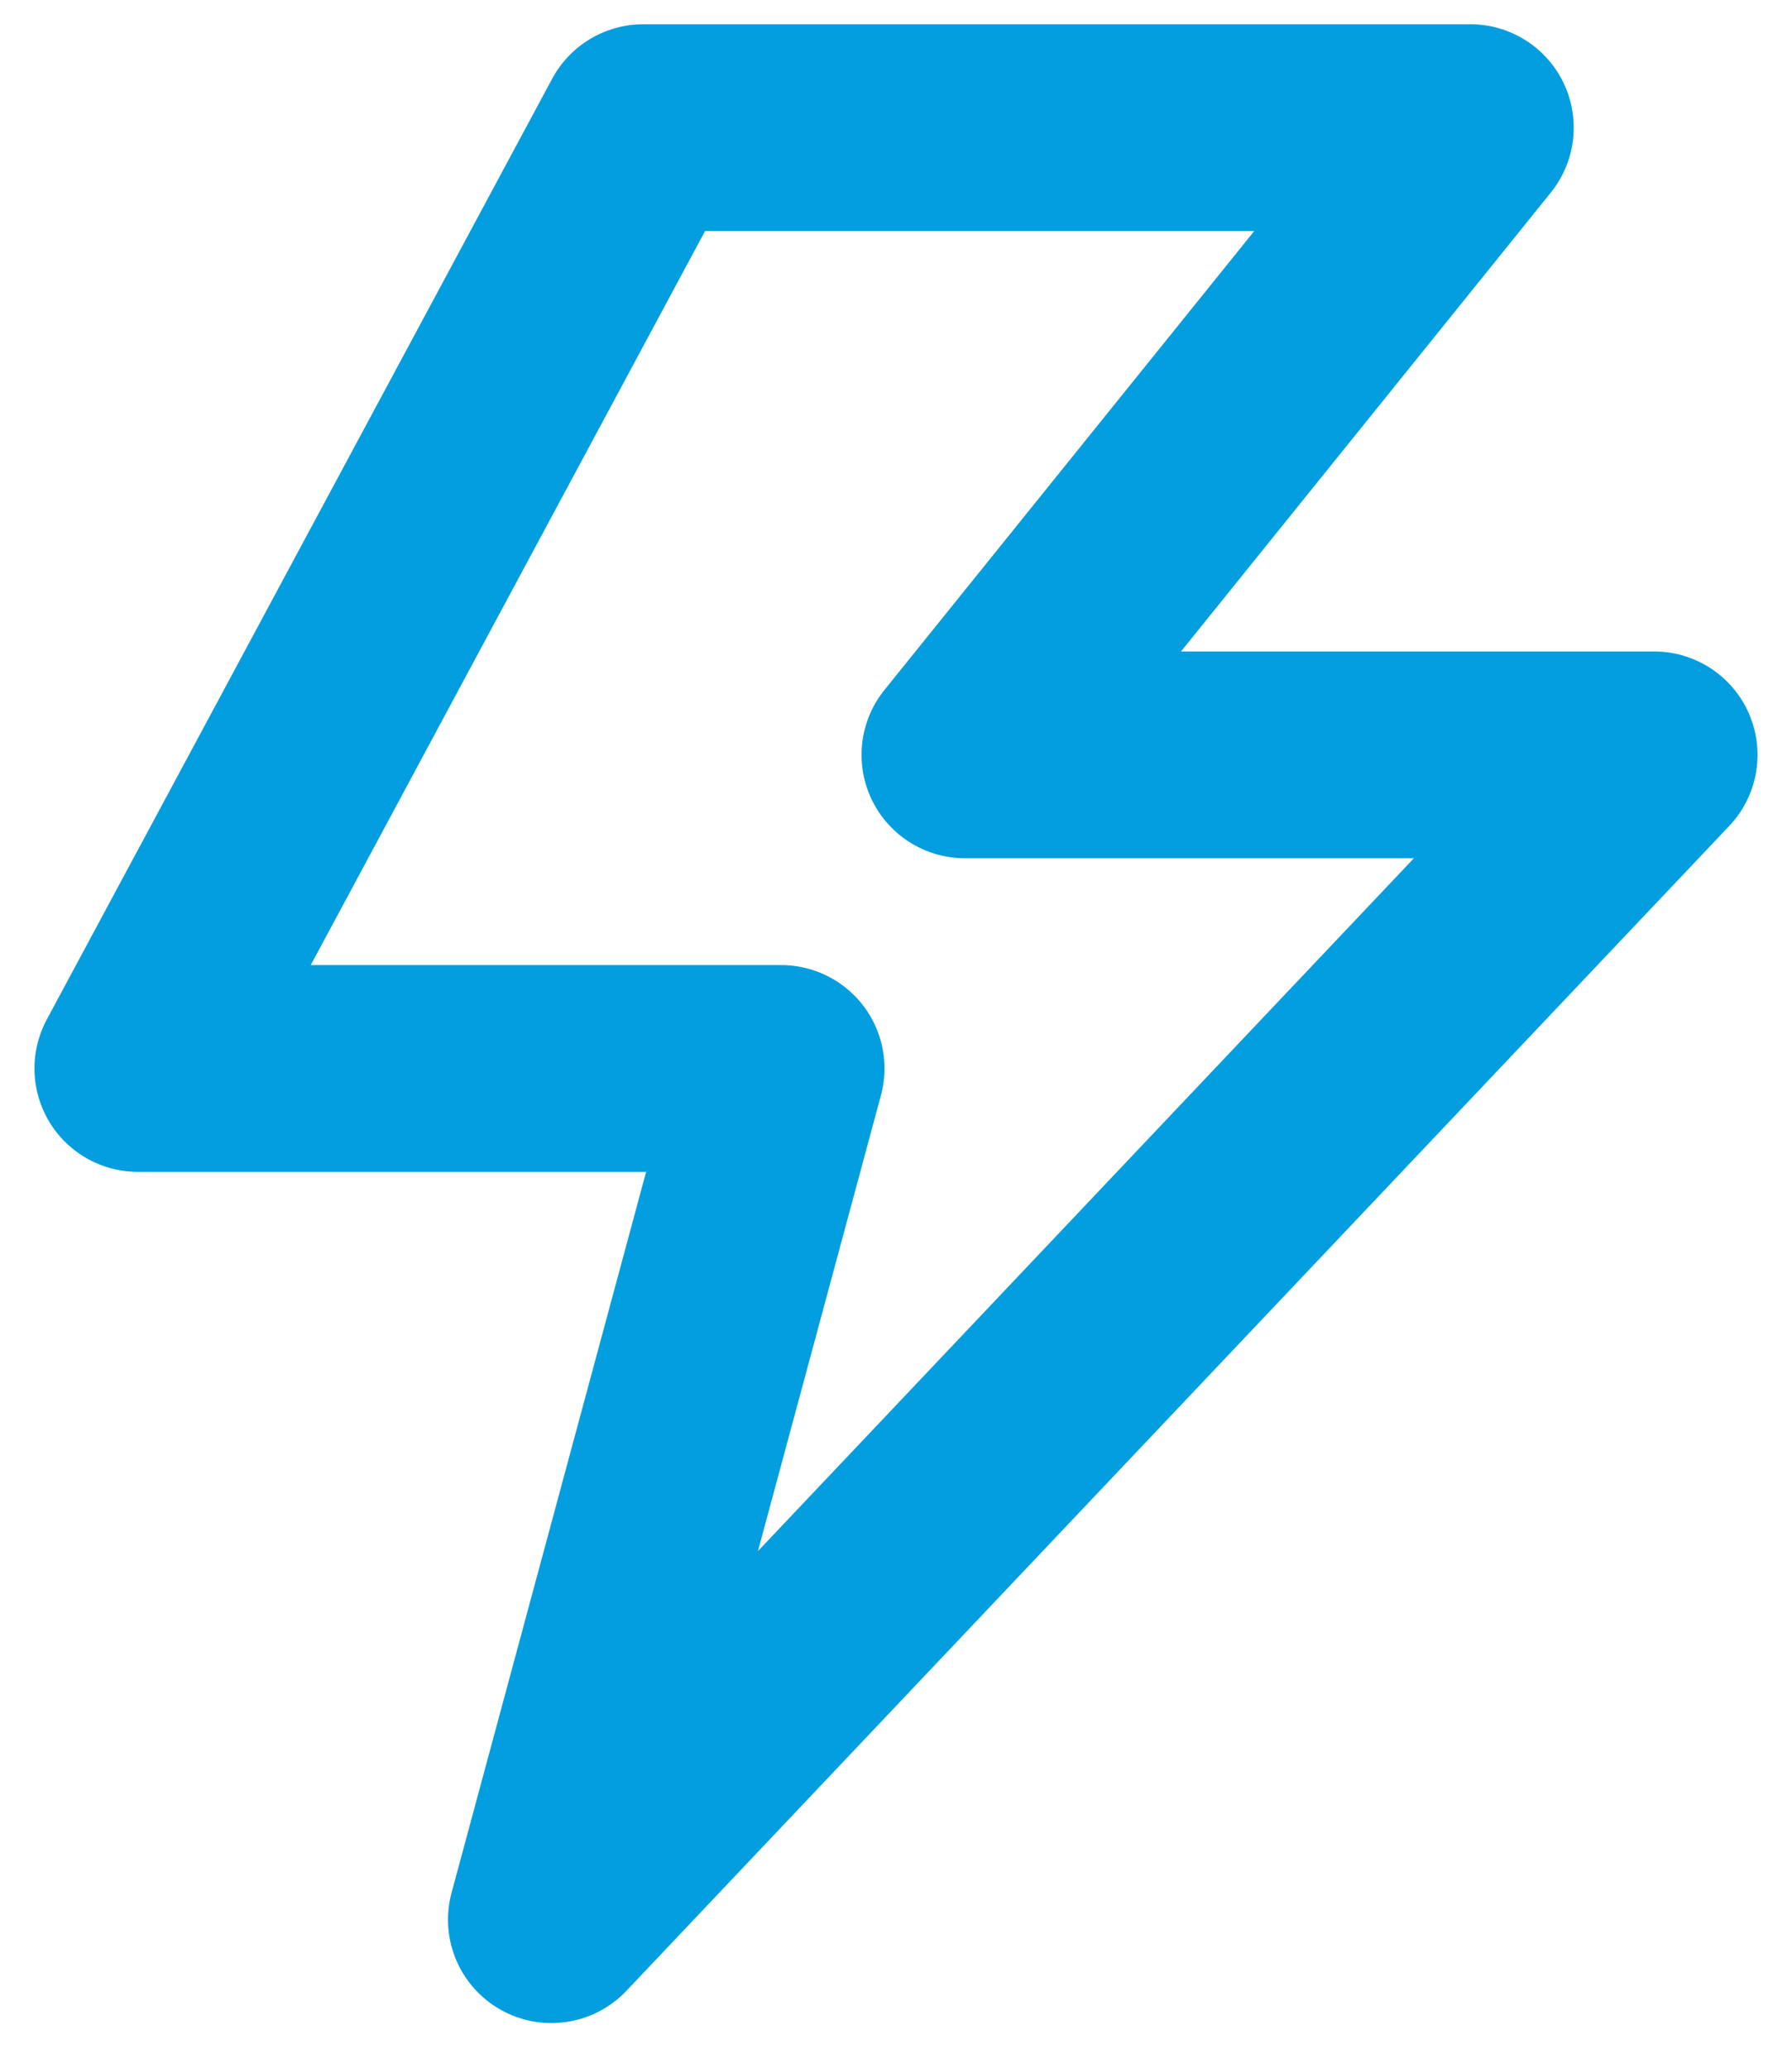
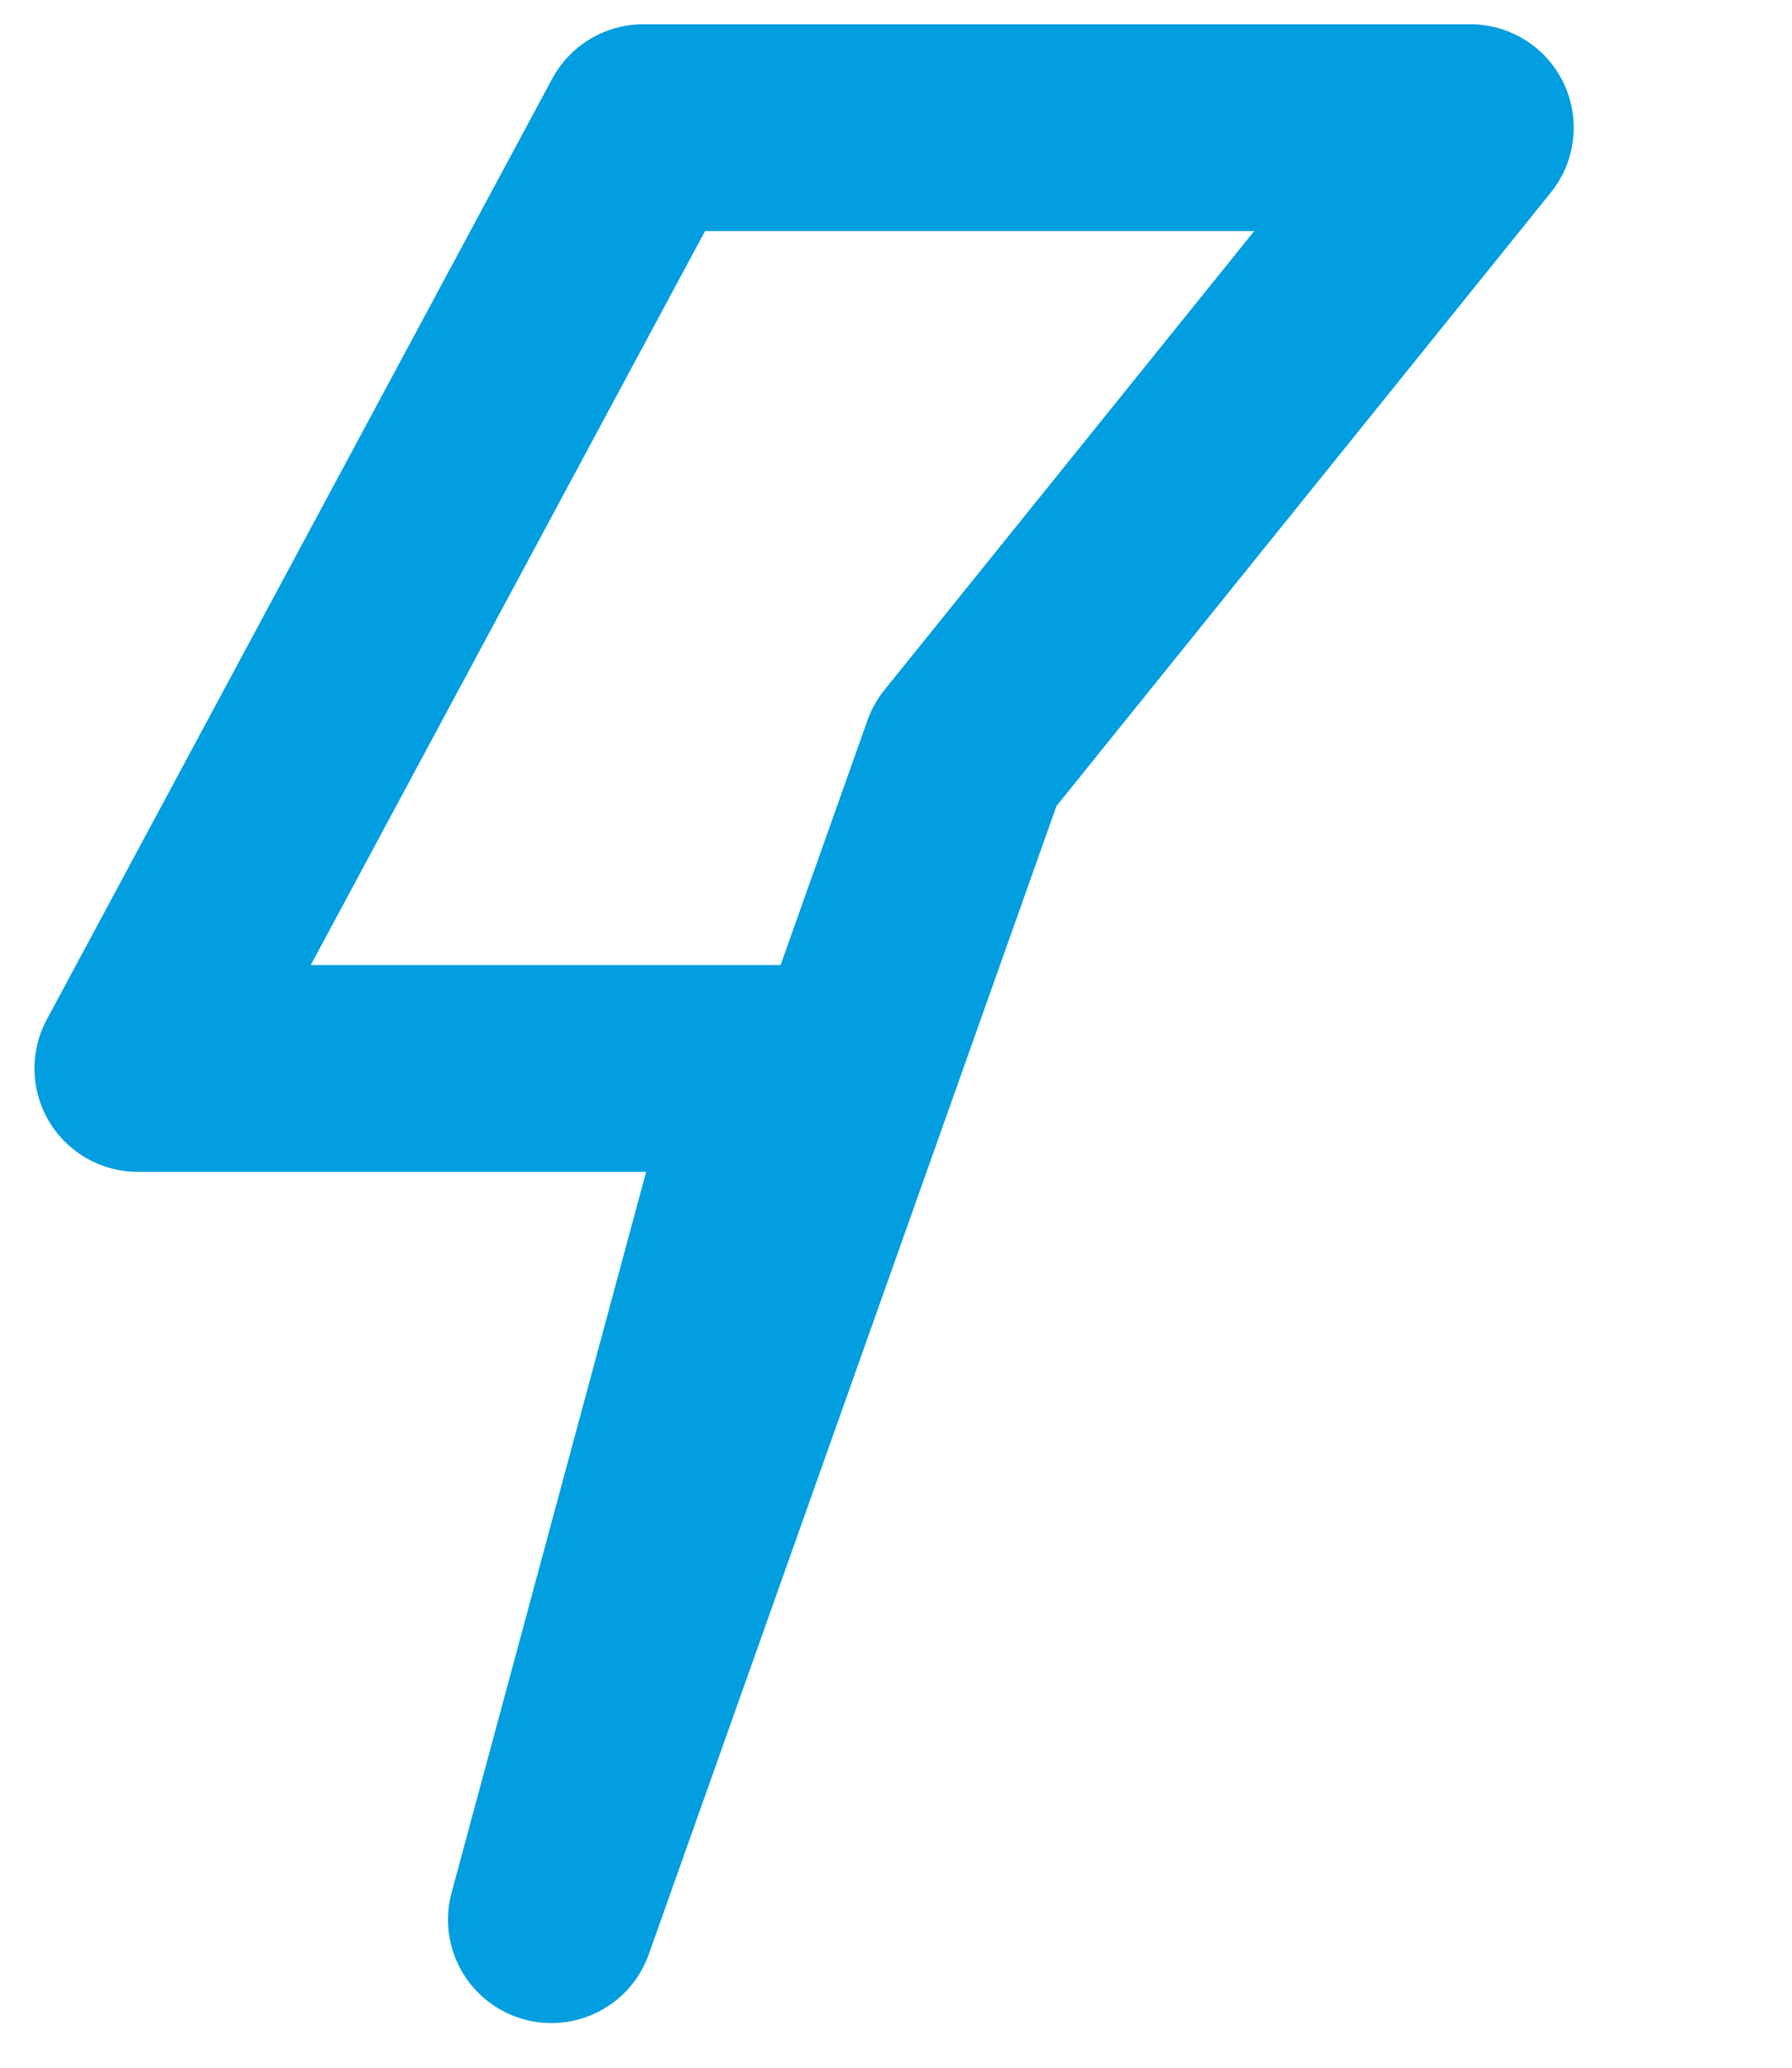
<svg xmlns="http://www.w3.org/2000/svg" width="26" height="30" viewBox="0 0 26 30" fill="none">
-   <path d="M9.333 1.852H21.333L14 10.952H24L8 27.852L11.333 15.502H2L9.333 1.852Z" stroke="#029EDF" stroke-width="3" stroke-linejoin="round" />
+   <path d="M9.333 1.852H21.333L14 10.952L8 27.852L11.333 15.502H2L9.333 1.852Z" stroke="#029EDF" stroke-width="3" stroke-linejoin="round" />
</svg>